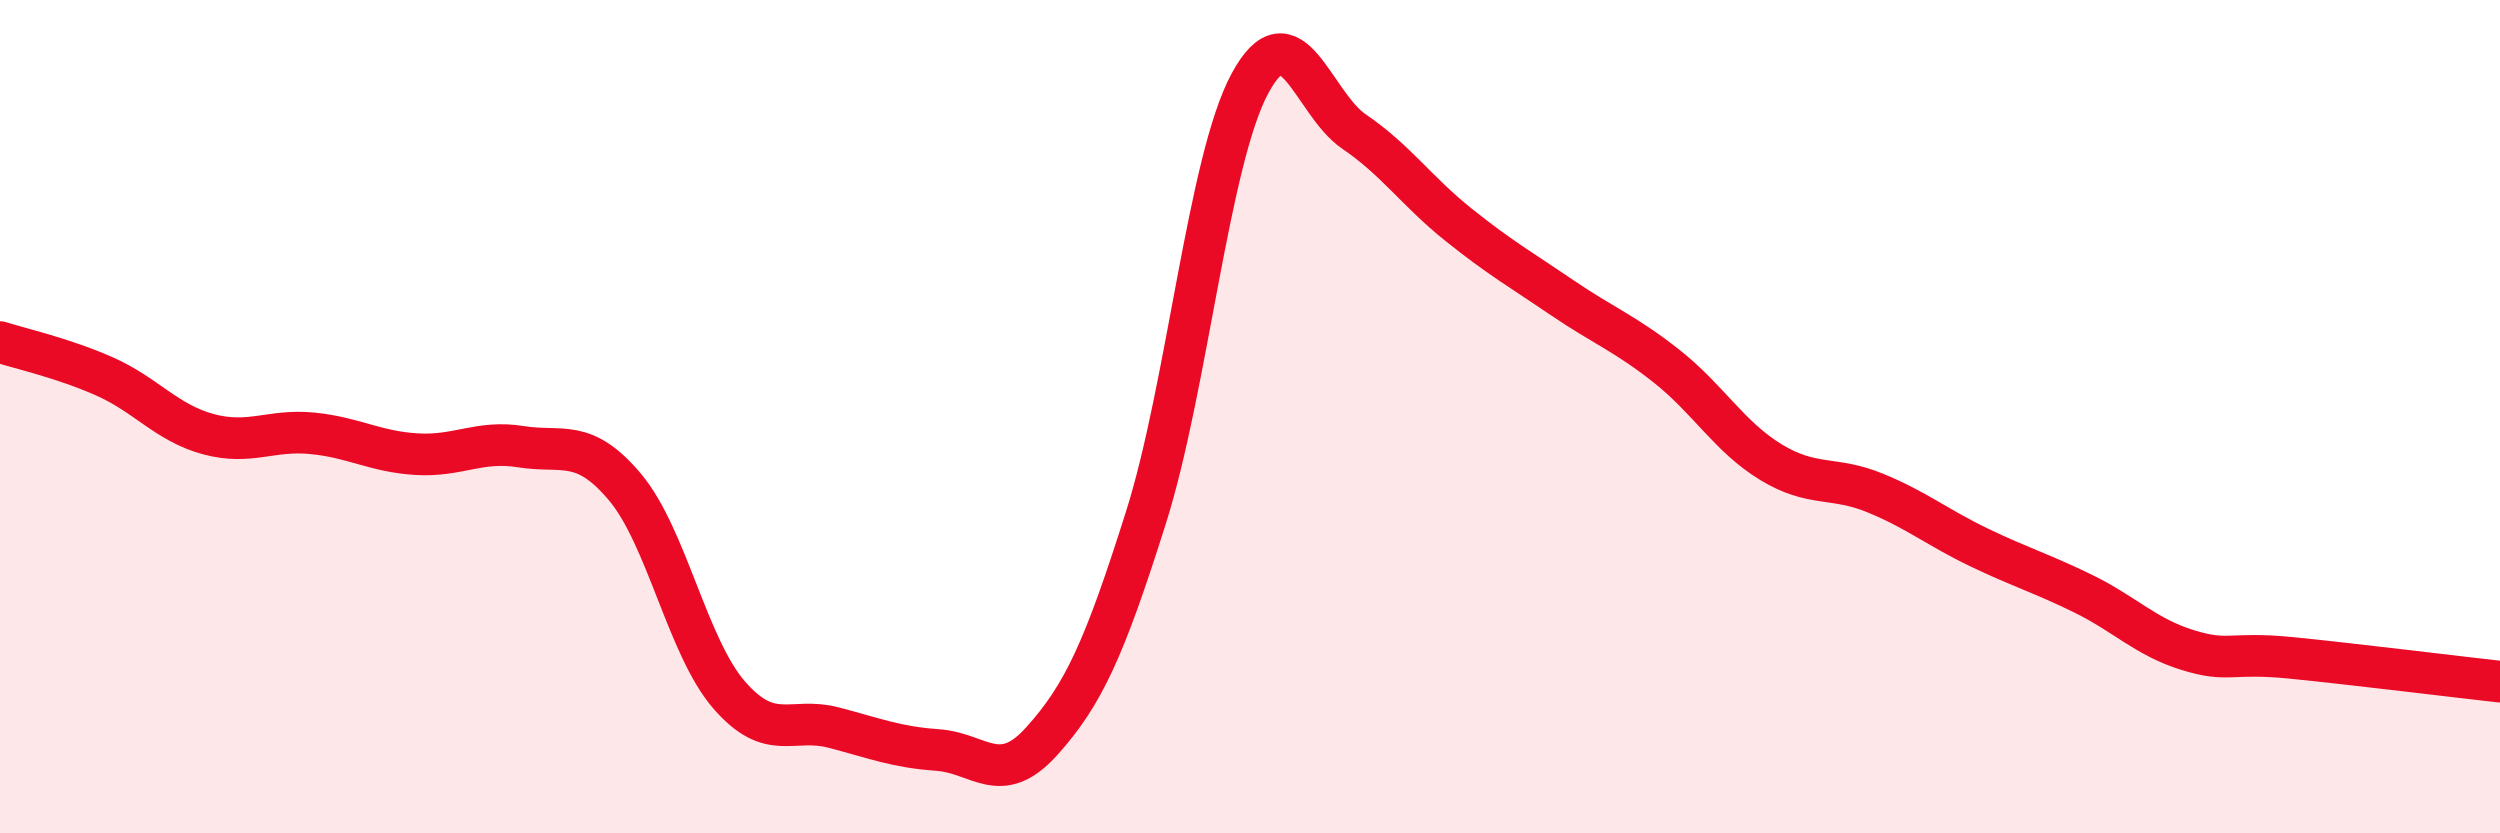
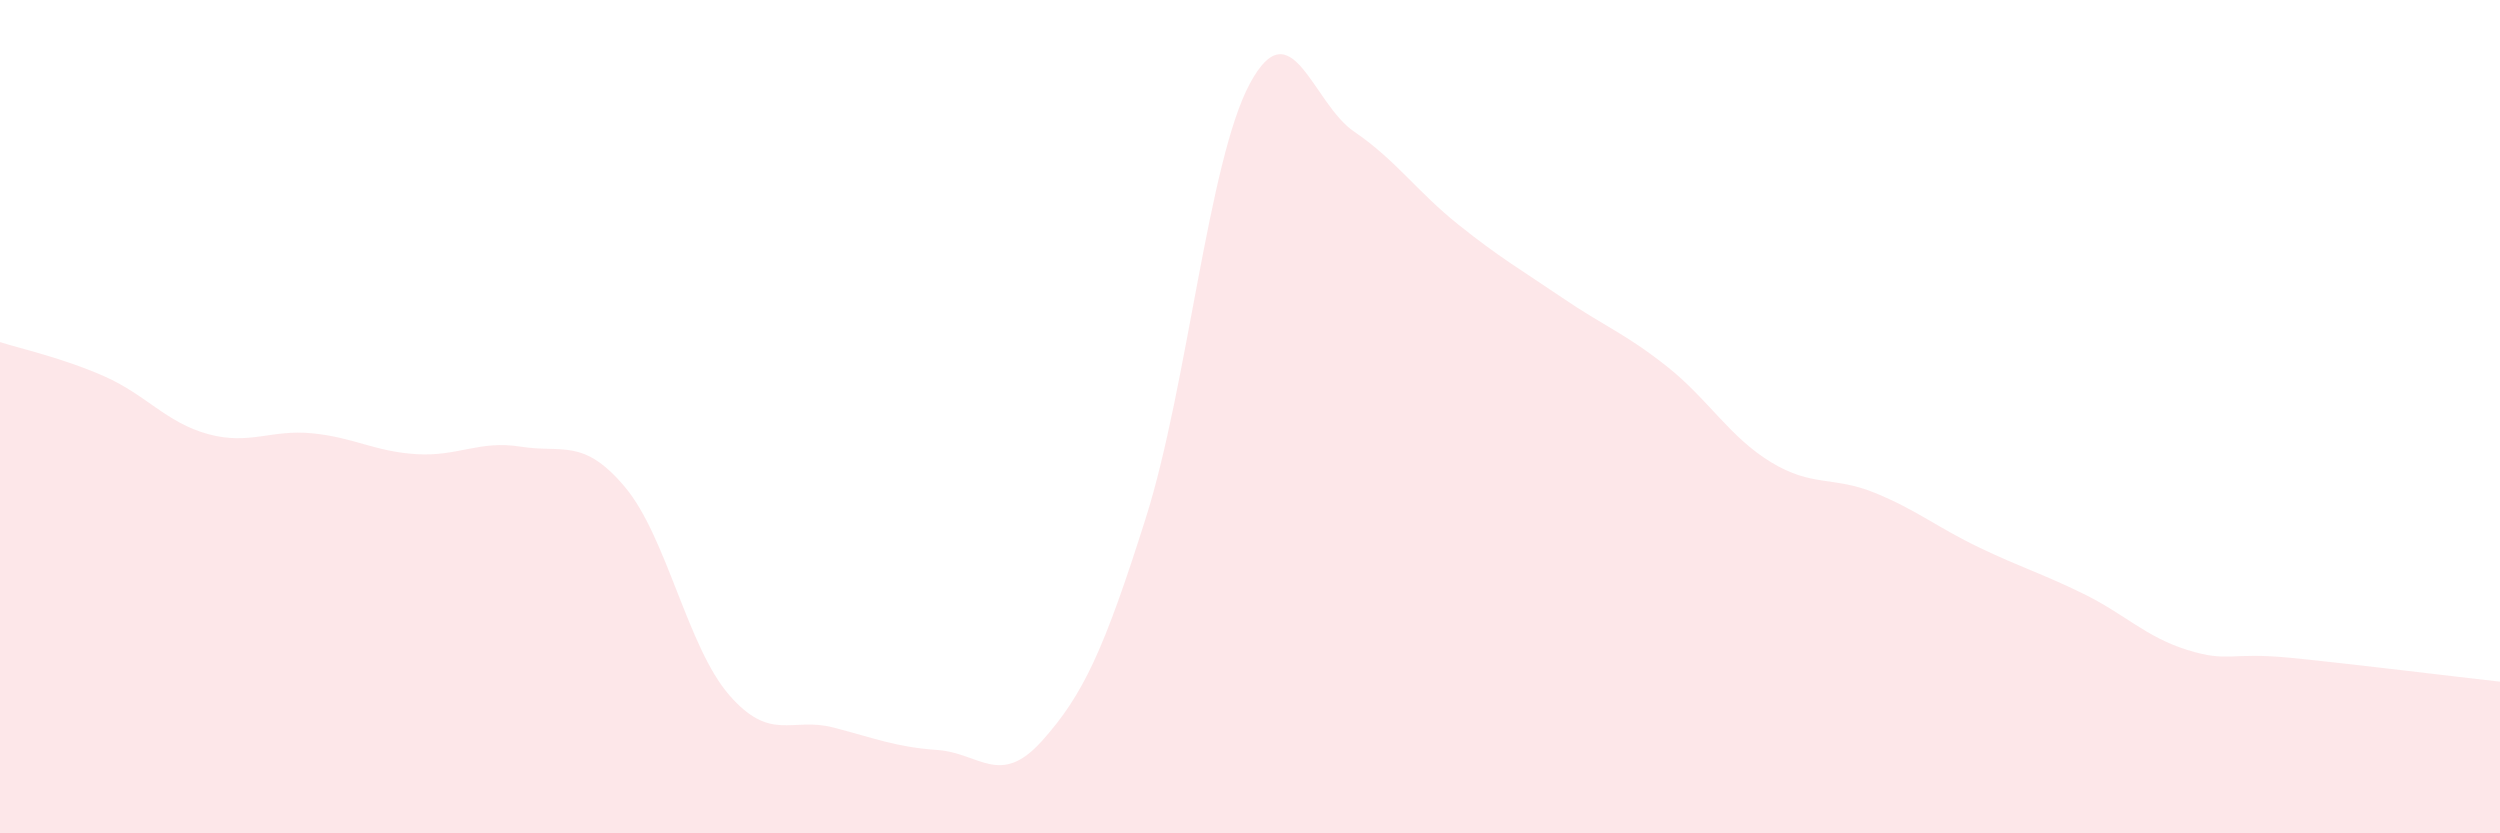
<svg xmlns="http://www.w3.org/2000/svg" width="60" height="20" viewBox="0 0 60 20">
  <path d="M 0,8.21 C 0.5,8.37 1.5,8.59 2.5,9.03 C 3.5,9.47 4,10.15 5,10.42 C 6,10.69 6.5,10.3 7.5,10.4 C 8.5,10.5 9,10.84 10,10.9 C 11,10.96 11.5,10.56 12.5,10.72 C 13.5,10.88 14,10.5 15,11.69 C 16,12.88 16.5,15.53 17.5,16.68 C 18.5,17.83 19,17.2 20,17.46 C 21,17.72 21.5,17.93 22.5,18 C 23.5,18.07 24,18.9 25,17.79 C 26,16.68 26.5,15.59 27.5,12.43 C 28.5,9.27 29,3.85 30,2 C 31,0.15 31.5,2.48 32.5,3.16 C 33.5,3.84 34,4.59 35,5.39 C 36,6.19 36.5,6.47 37.5,7.15 C 38.5,7.83 39,8 40,8.79 C 41,9.58 41.5,10.48 42.5,11.09 C 43.5,11.7 44,11.42 45,11.83 C 46,12.24 46.5,12.66 47.5,13.14 C 48.5,13.62 49,13.76 50,14.25 C 51,14.74 51.5,15.29 52.5,15.6 C 53.5,15.91 53.5,15.64 55,15.79 C 56.5,15.94 59,16.25 60,16.36L60 20L0 20Z" fill="#EB0A25" opacity="0.1" stroke-linecap="round" stroke-linejoin="round" />
-   <path d="M 0,8.21 C 0.5,8.37 1.5,8.59 2.5,9.03 C 3.5,9.47 4,10.15 5,10.42 C 6,10.69 6.5,10.3 7.5,10.4 C 8.5,10.5 9,10.84 10,10.9 C 11,10.96 11.5,10.56 12.5,10.72 C 13.5,10.88 14,10.5 15,11.69 C 16,12.88 16.5,15.53 17.5,16.68 C 18.5,17.83 19,17.2 20,17.46 C 21,17.72 21.5,17.93 22.5,18 C 23.5,18.07 24,18.9 25,17.79 C 26,16.68 26.5,15.59 27.5,12.43 C 28.5,9.27 29,3.85 30,2 C 31,0.15 31.5,2.48 32.5,3.16 C 33.5,3.84 34,4.59 35,5.39 C 36,6.19 36.5,6.47 37.5,7.15 C 38.5,7.83 39,8 40,8.79 C 41,9.58 41.5,10.48 42.5,11.09 C 43.5,11.7 44,11.42 45,11.83 C 46,12.24 46.5,12.66 47.5,13.14 C 48.5,13.62 49,13.76 50,14.25 C 51,14.74 51.5,15.29 52.5,15.6 C 53.5,15.91 53.5,15.64 55,15.79 C 56.5,15.94 59,16.25 60,16.36" stroke="#EB0A25" stroke-width="1" fill="none" stroke-linecap="round" stroke-linejoin="round" />
</svg>